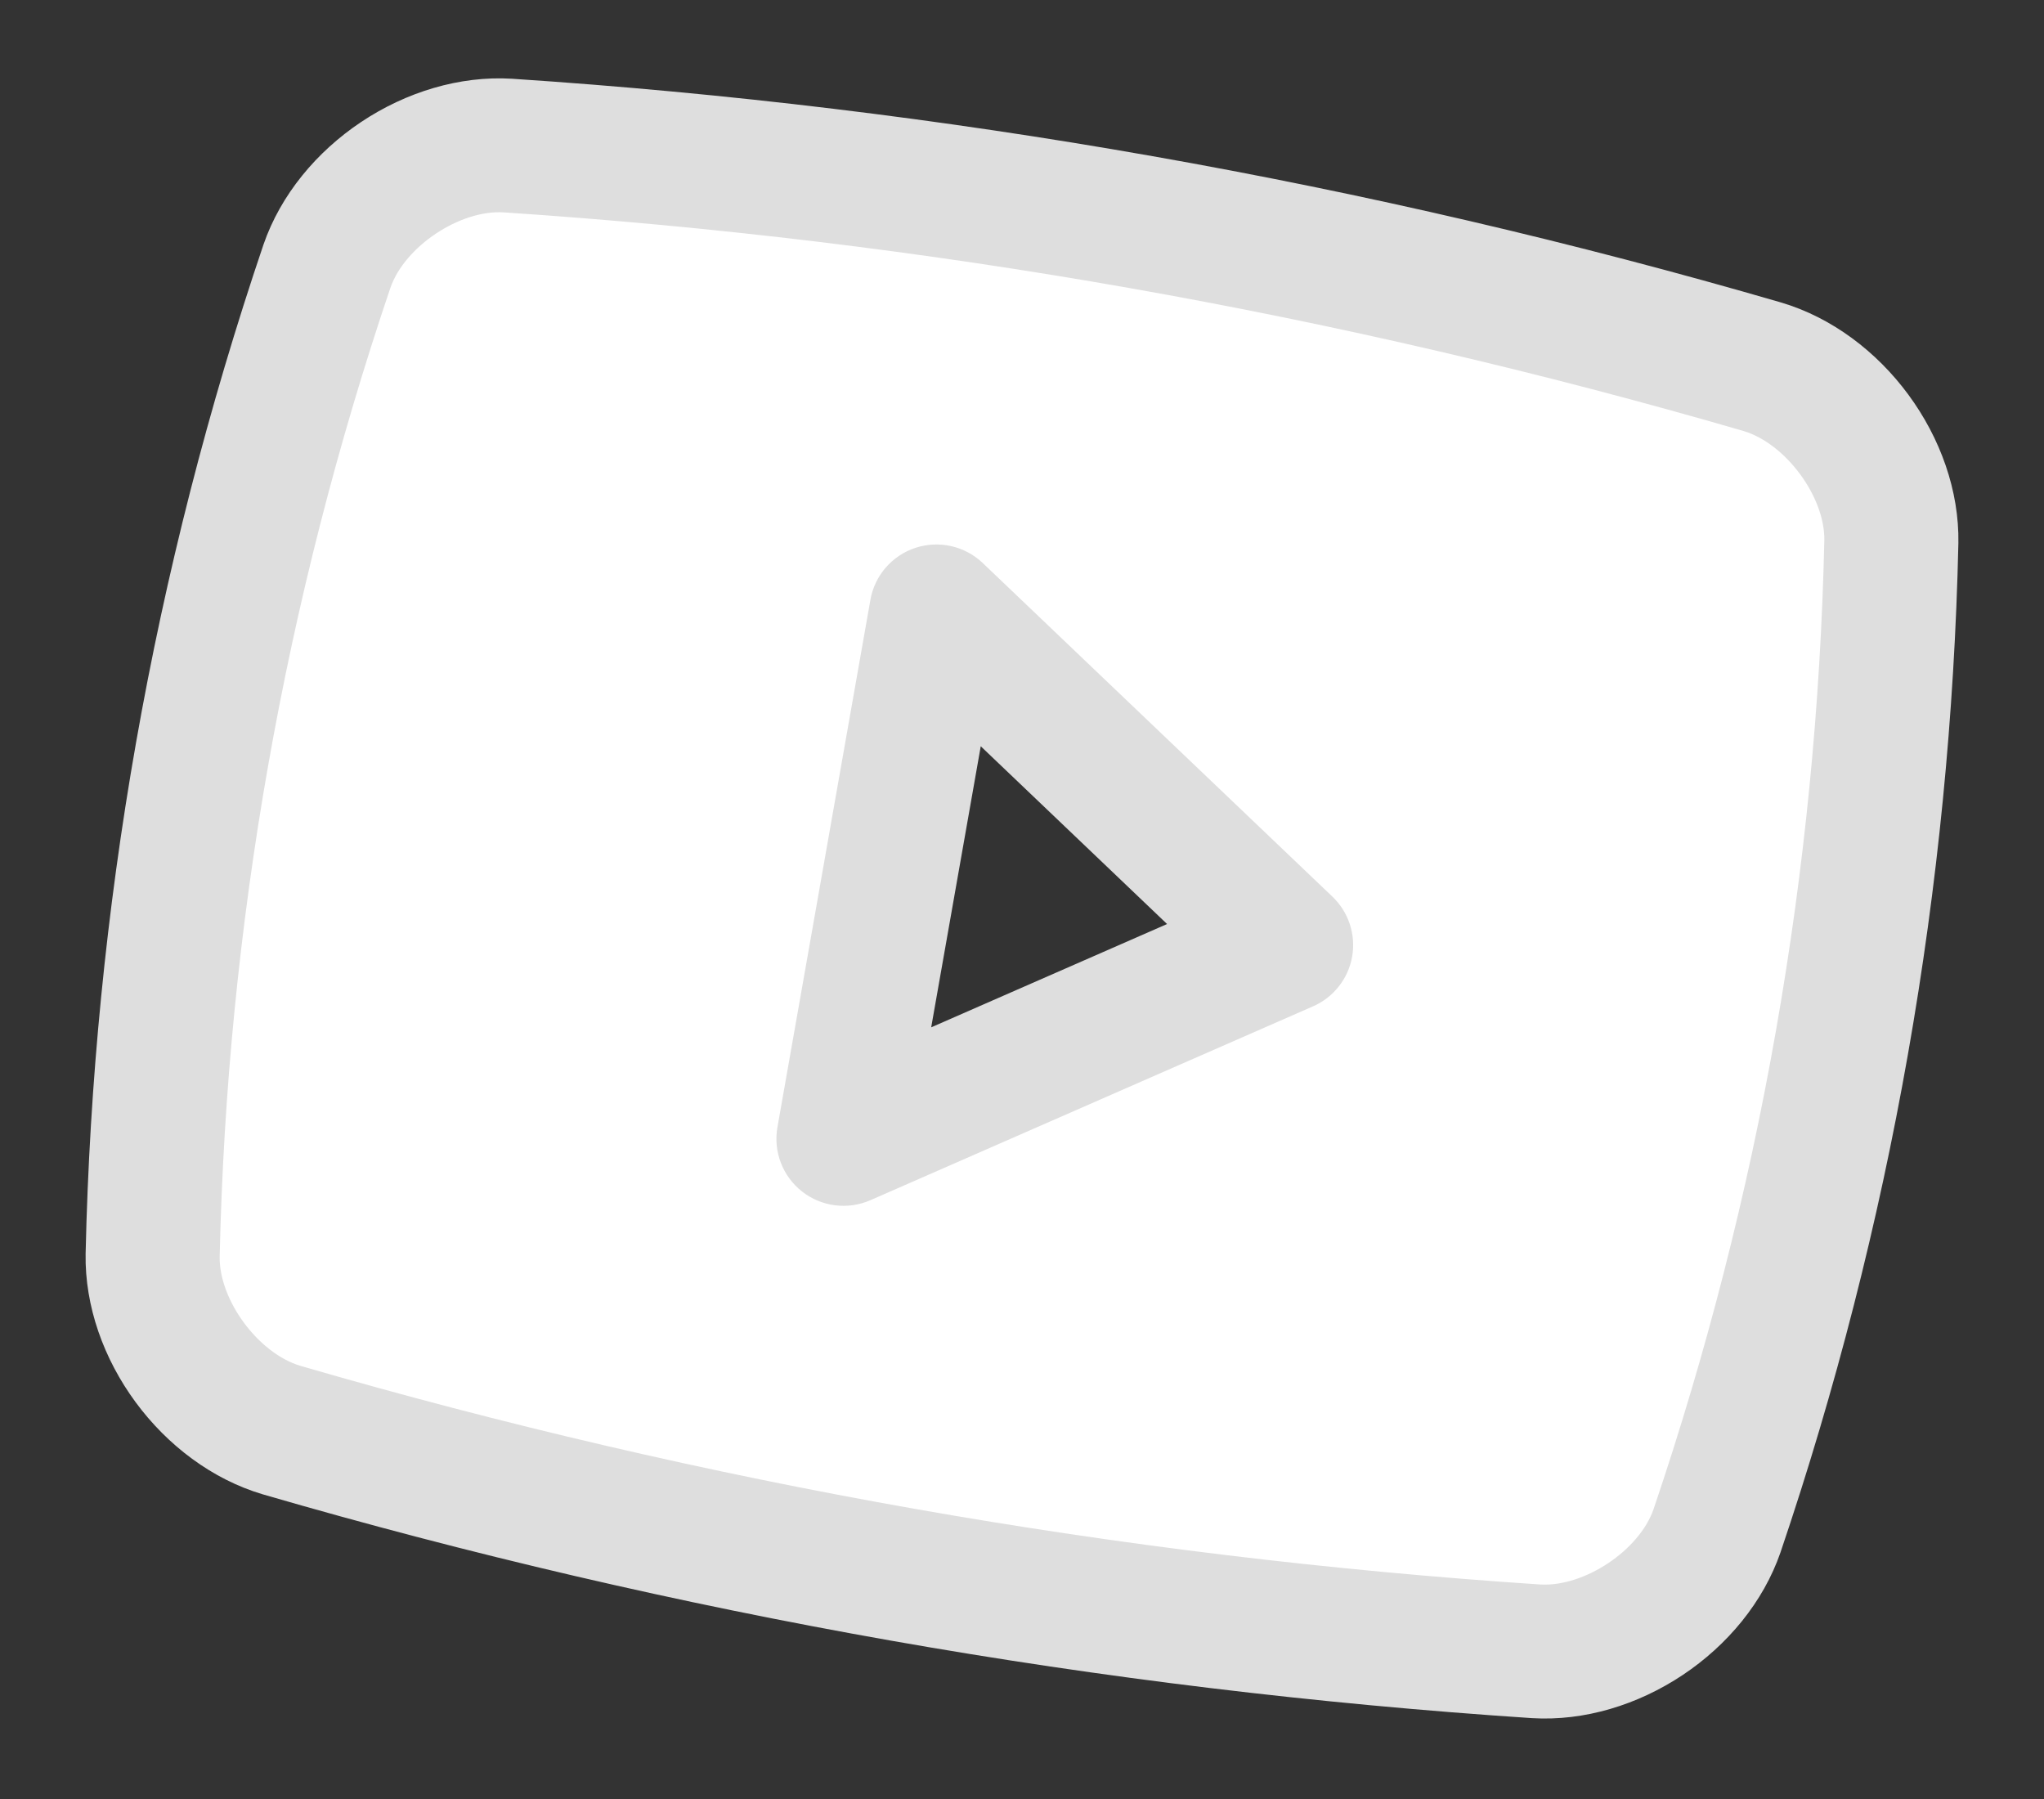
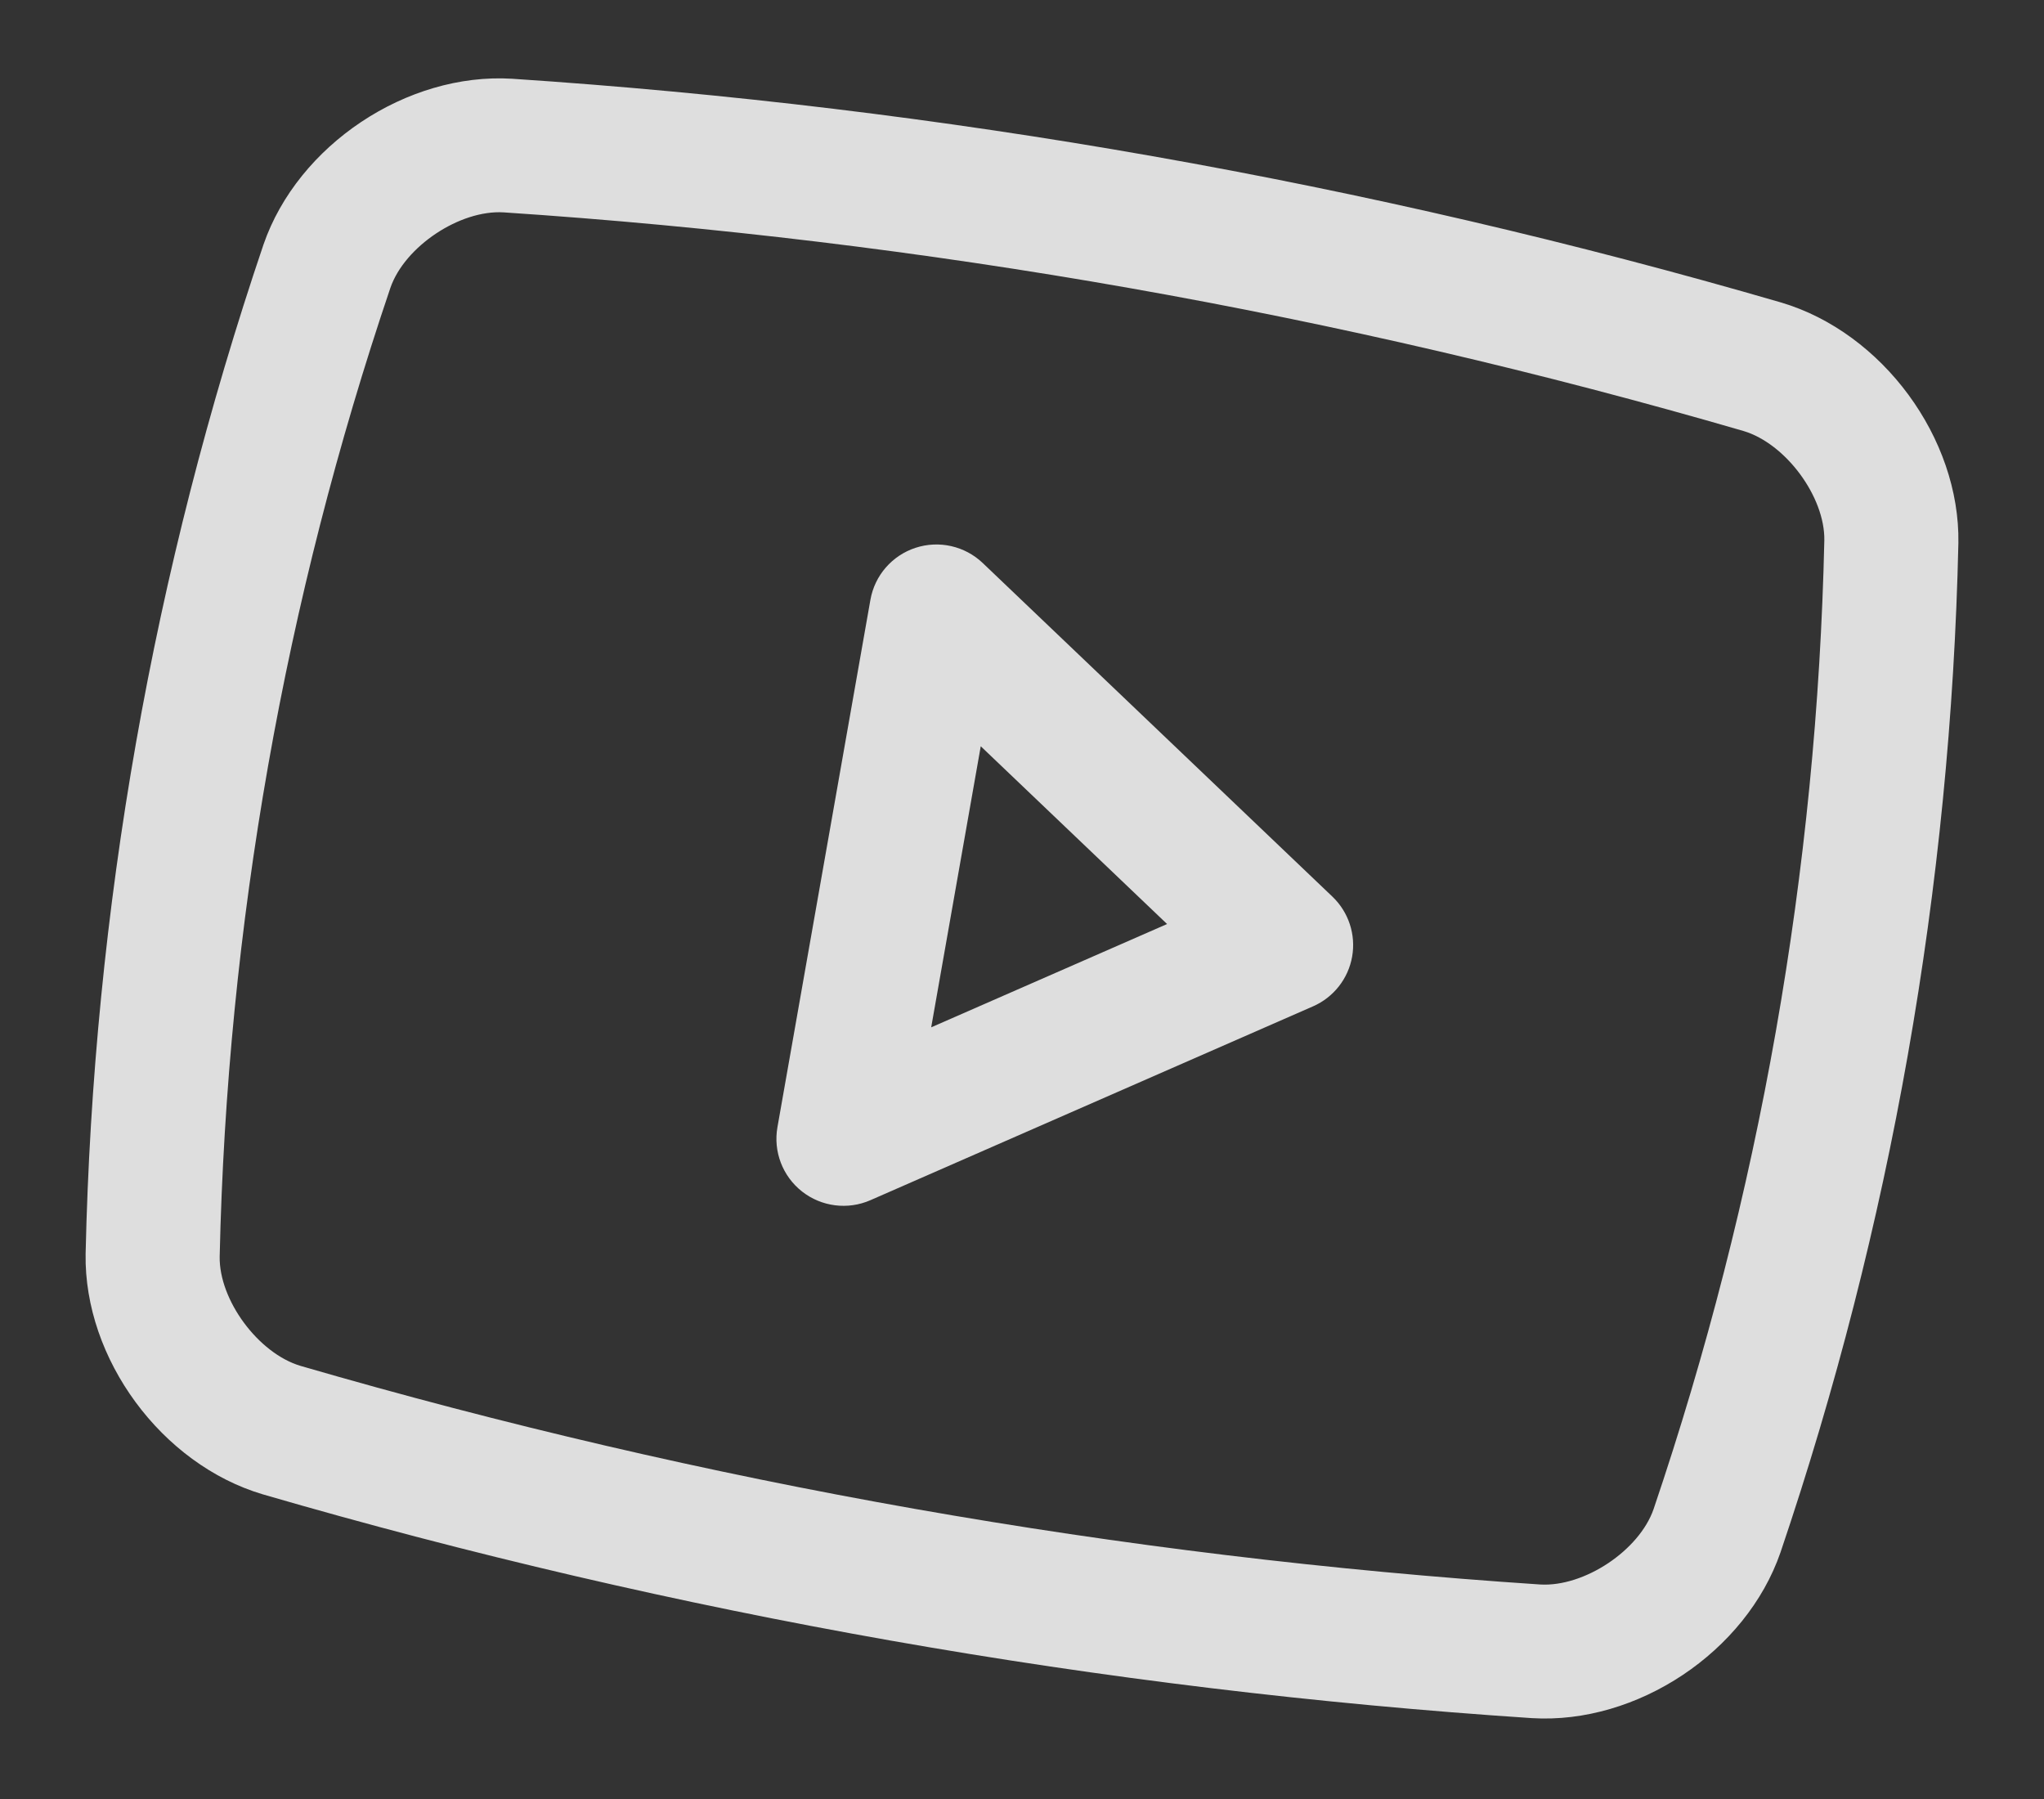
<svg xmlns="http://www.w3.org/2000/svg" width="217px" height="191px" viewBox="0 0 217 191" version="1.1">
  <rect x="0" y="0" width="217" height="191" fill="#333333" stroke="none" />
  <title>youtube-logo-duotone@2x</title>
  <g id="WEB-desktop-Volteco" stroke="none" stroke-width="1" fill="none" fill-rule="evenodd">
    <g id="12-Formazione" transform="translate(-973, -1400)" fill-rule="nonzero">
      <g id="BOX-webinar" transform="translate(92, 1400)">
        <g id="Group" transform="translate(989.5, 95.368) rotate(10) translate(-989.5, -95.368) translate(894, 15.368)">
-           <path d="M179.82,26.702 C178.579,18.895 170.921,11.667 163.118,10.774 C118.174,5.86 72.826,5.86 27.882,10.774 C20.077,11.667 12.423,18.896 11.18,26.702 C5.737,62.026 5.737,97.973 11.18,133.297 C12.423,141.103 20.077,148.333 27.882,149.225 C72.826,154.139 118.174,154.139 163.118,149.225 C170.924,148.334 178.578,141.103 179.82,133.297 C185.263,97.973 185.263,62.026 179.82,26.702 Z M81.265,108.425 L81.265,51.574 L123.971,80 L81.265,108.425 Z" id="Shape" fill="#FFFFFF" />
          <path d="M186.85,25.587 C185.101,14.593 175.033,4.984 163.891,3.709 C118.419,-1.238 72.543,-1.236 27.071,3.714 C15.97,4.984 5.901,14.591 4.144,25.627 C-1.383,61.679 -1.381,98.361 4.15,134.413 C5.901,145.409 15.97,155.016 27.109,156.289 C49.822,158.763 72.653,160 95.5,160 C118.347,160 141.178,158.763 163.891,156.289 L163.927,156.285 C175.031,155.017 185.1,145.409 186.856,134.372 C192.383,98.32 192.381,61.638 186.85,25.587 Z M172.791,132.182 C172.06,136.776 166.976,141.622 162.325,142.163 C117.912,146.994 73.105,146.995 28.692,142.165 C24.036,141.632 18.941,136.781 18.216,132.223 C12.909,97.623 12.907,62.418 18.209,27.818 C18.942,23.218 24.036,18.367 28.654,17.838 C73.074,13.004 117.888,13.002 162.308,17.833 C166.965,18.367 172.06,23.218 172.784,27.776 C178.091,62.376 178.093,97.581 172.791,132.182 L172.791,132.182 Z" id="Shape" fill="#DEDEDE" />
          <path d="M127.919,74.087 L85.213,45.661 C83.029,44.208 80.22,44.072 77.906,45.309 C75.592,46.545 74.147,48.953 74.147,51.574 L74.147,108.425 C74.147,111.046 75.592,113.454 77.906,114.691 C80.22,115.927 83.029,115.792 85.213,114.338 L127.919,85.912 C129.899,84.594 131.089,82.376 131.089,80 C131.089,77.623 129.899,75.405 127.919,74.087 Z M88.382,95.147 L88.382,64.852 L111.14,80 L88.382,95.147 Z" id="Shape" fill="#DEDEDE" />
        </g>
      </g>
    </g>
  </g>
</svg>